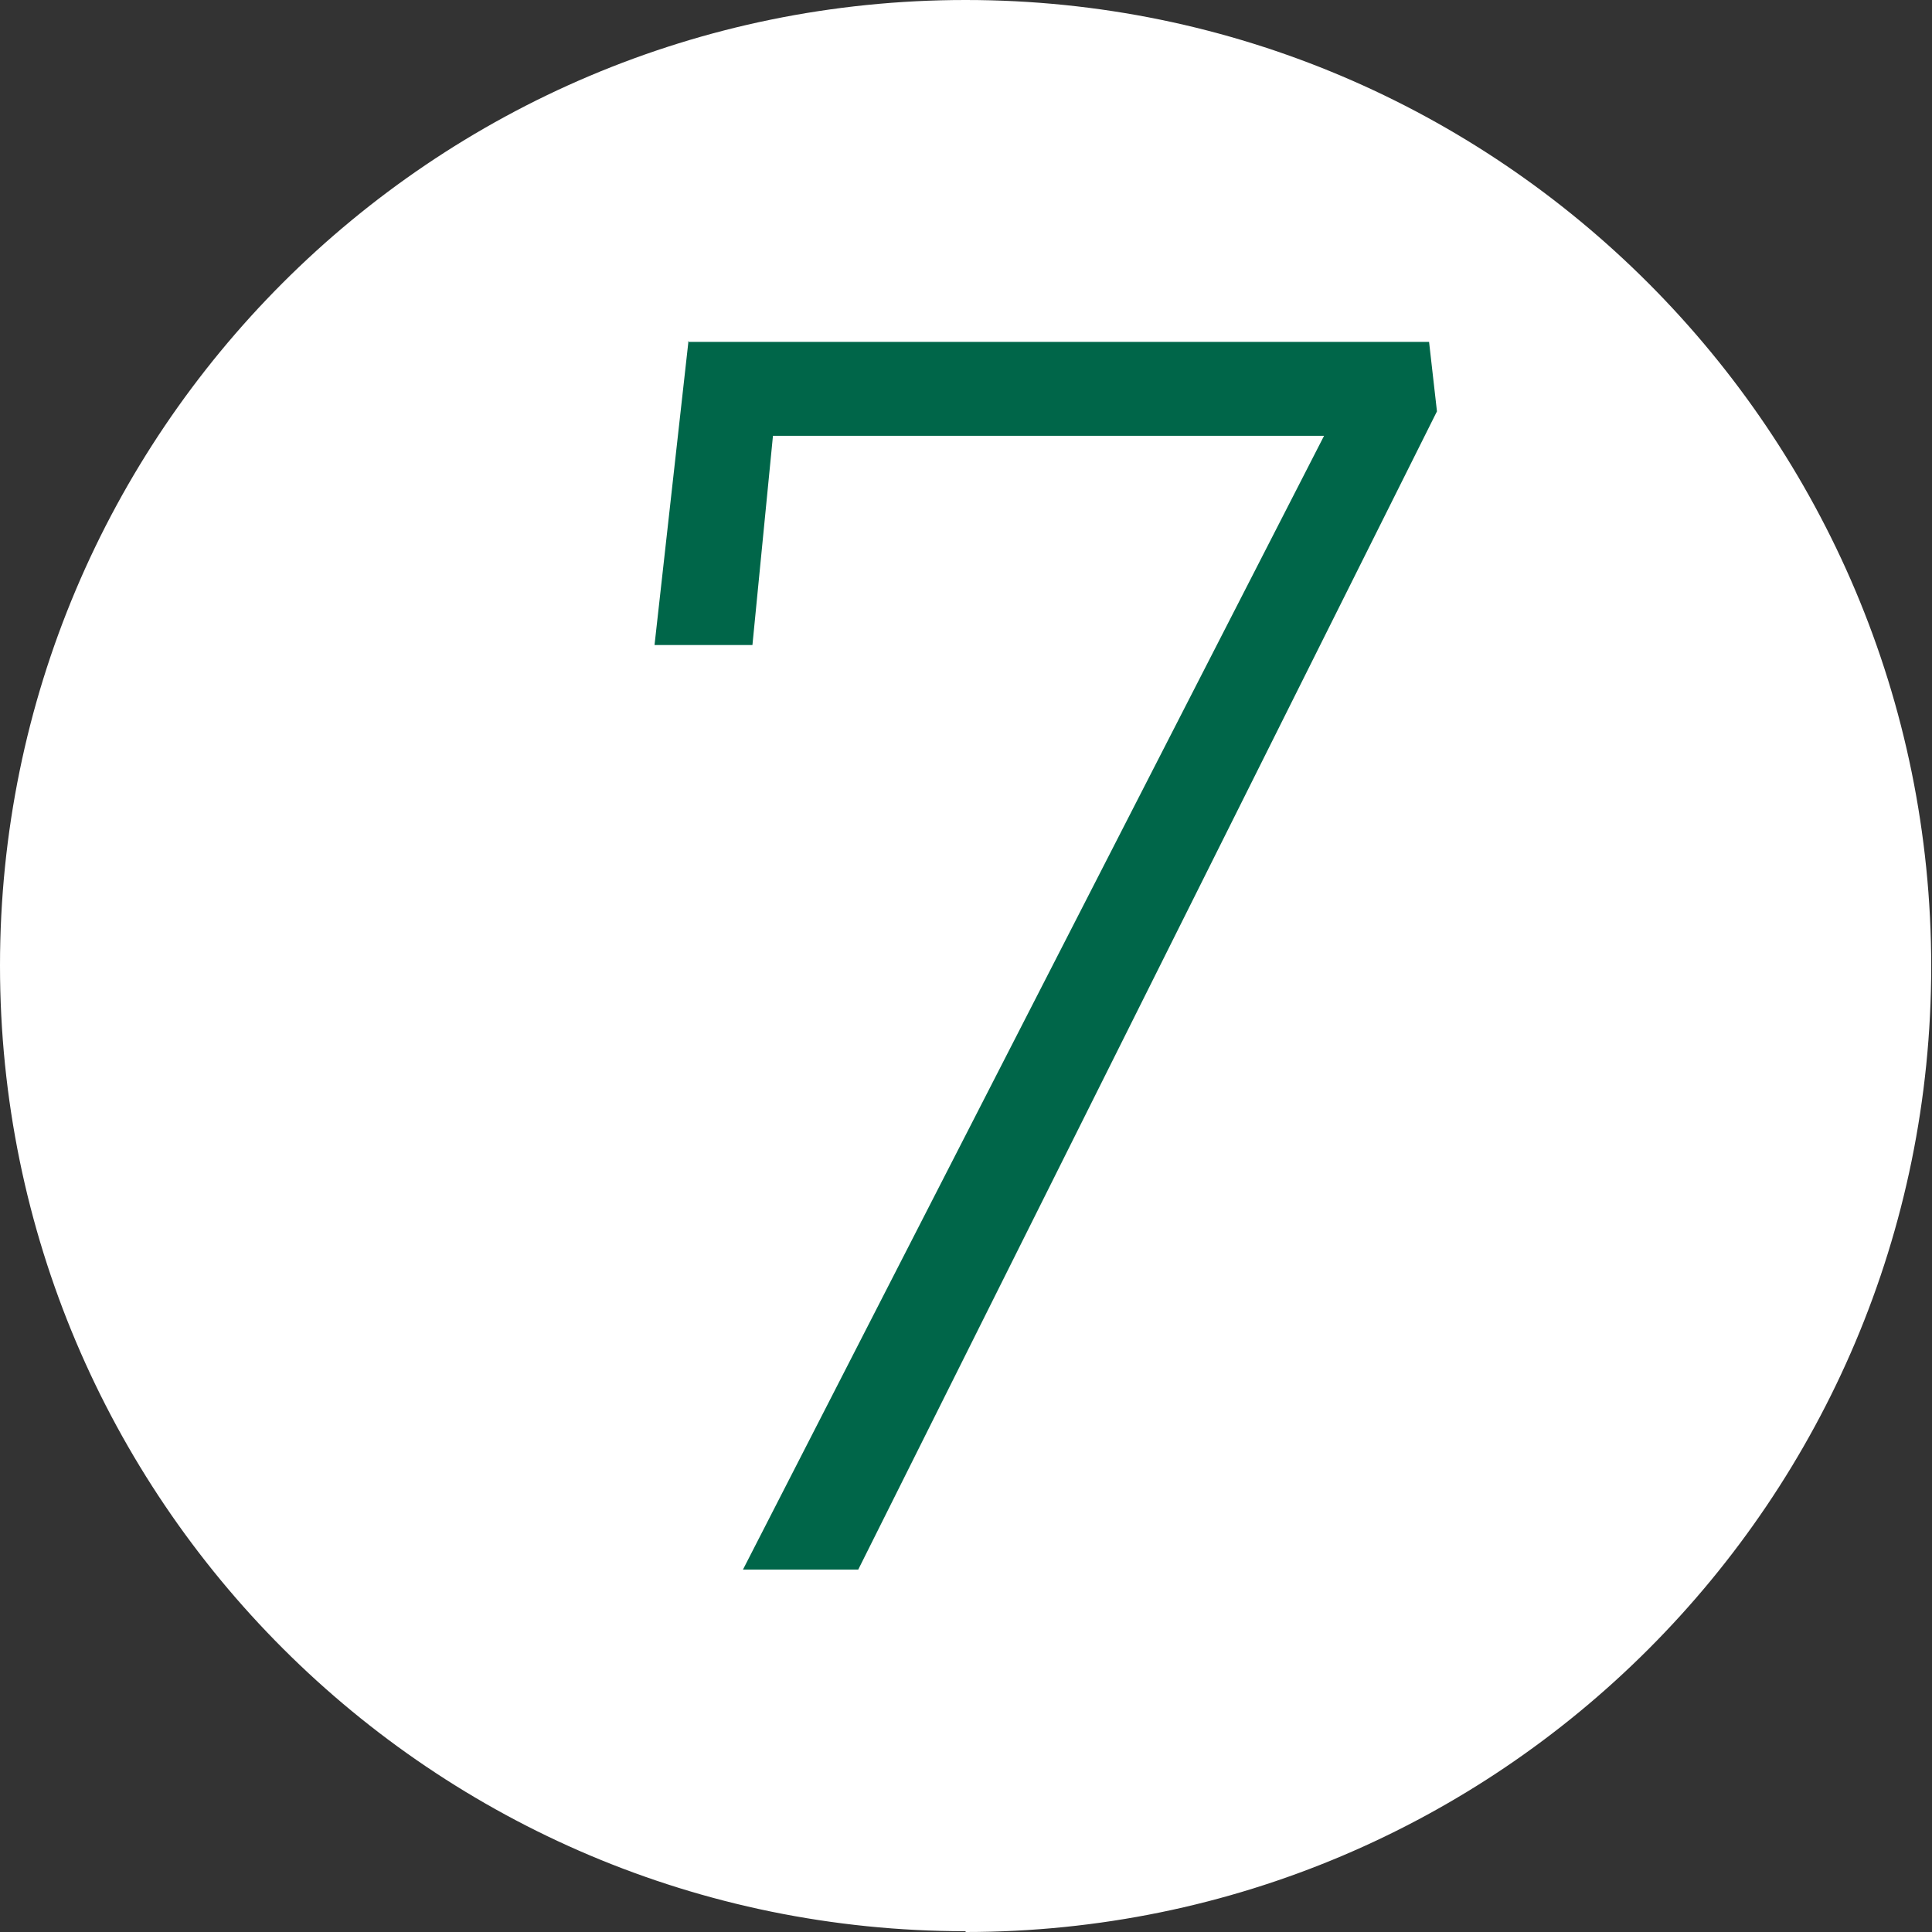
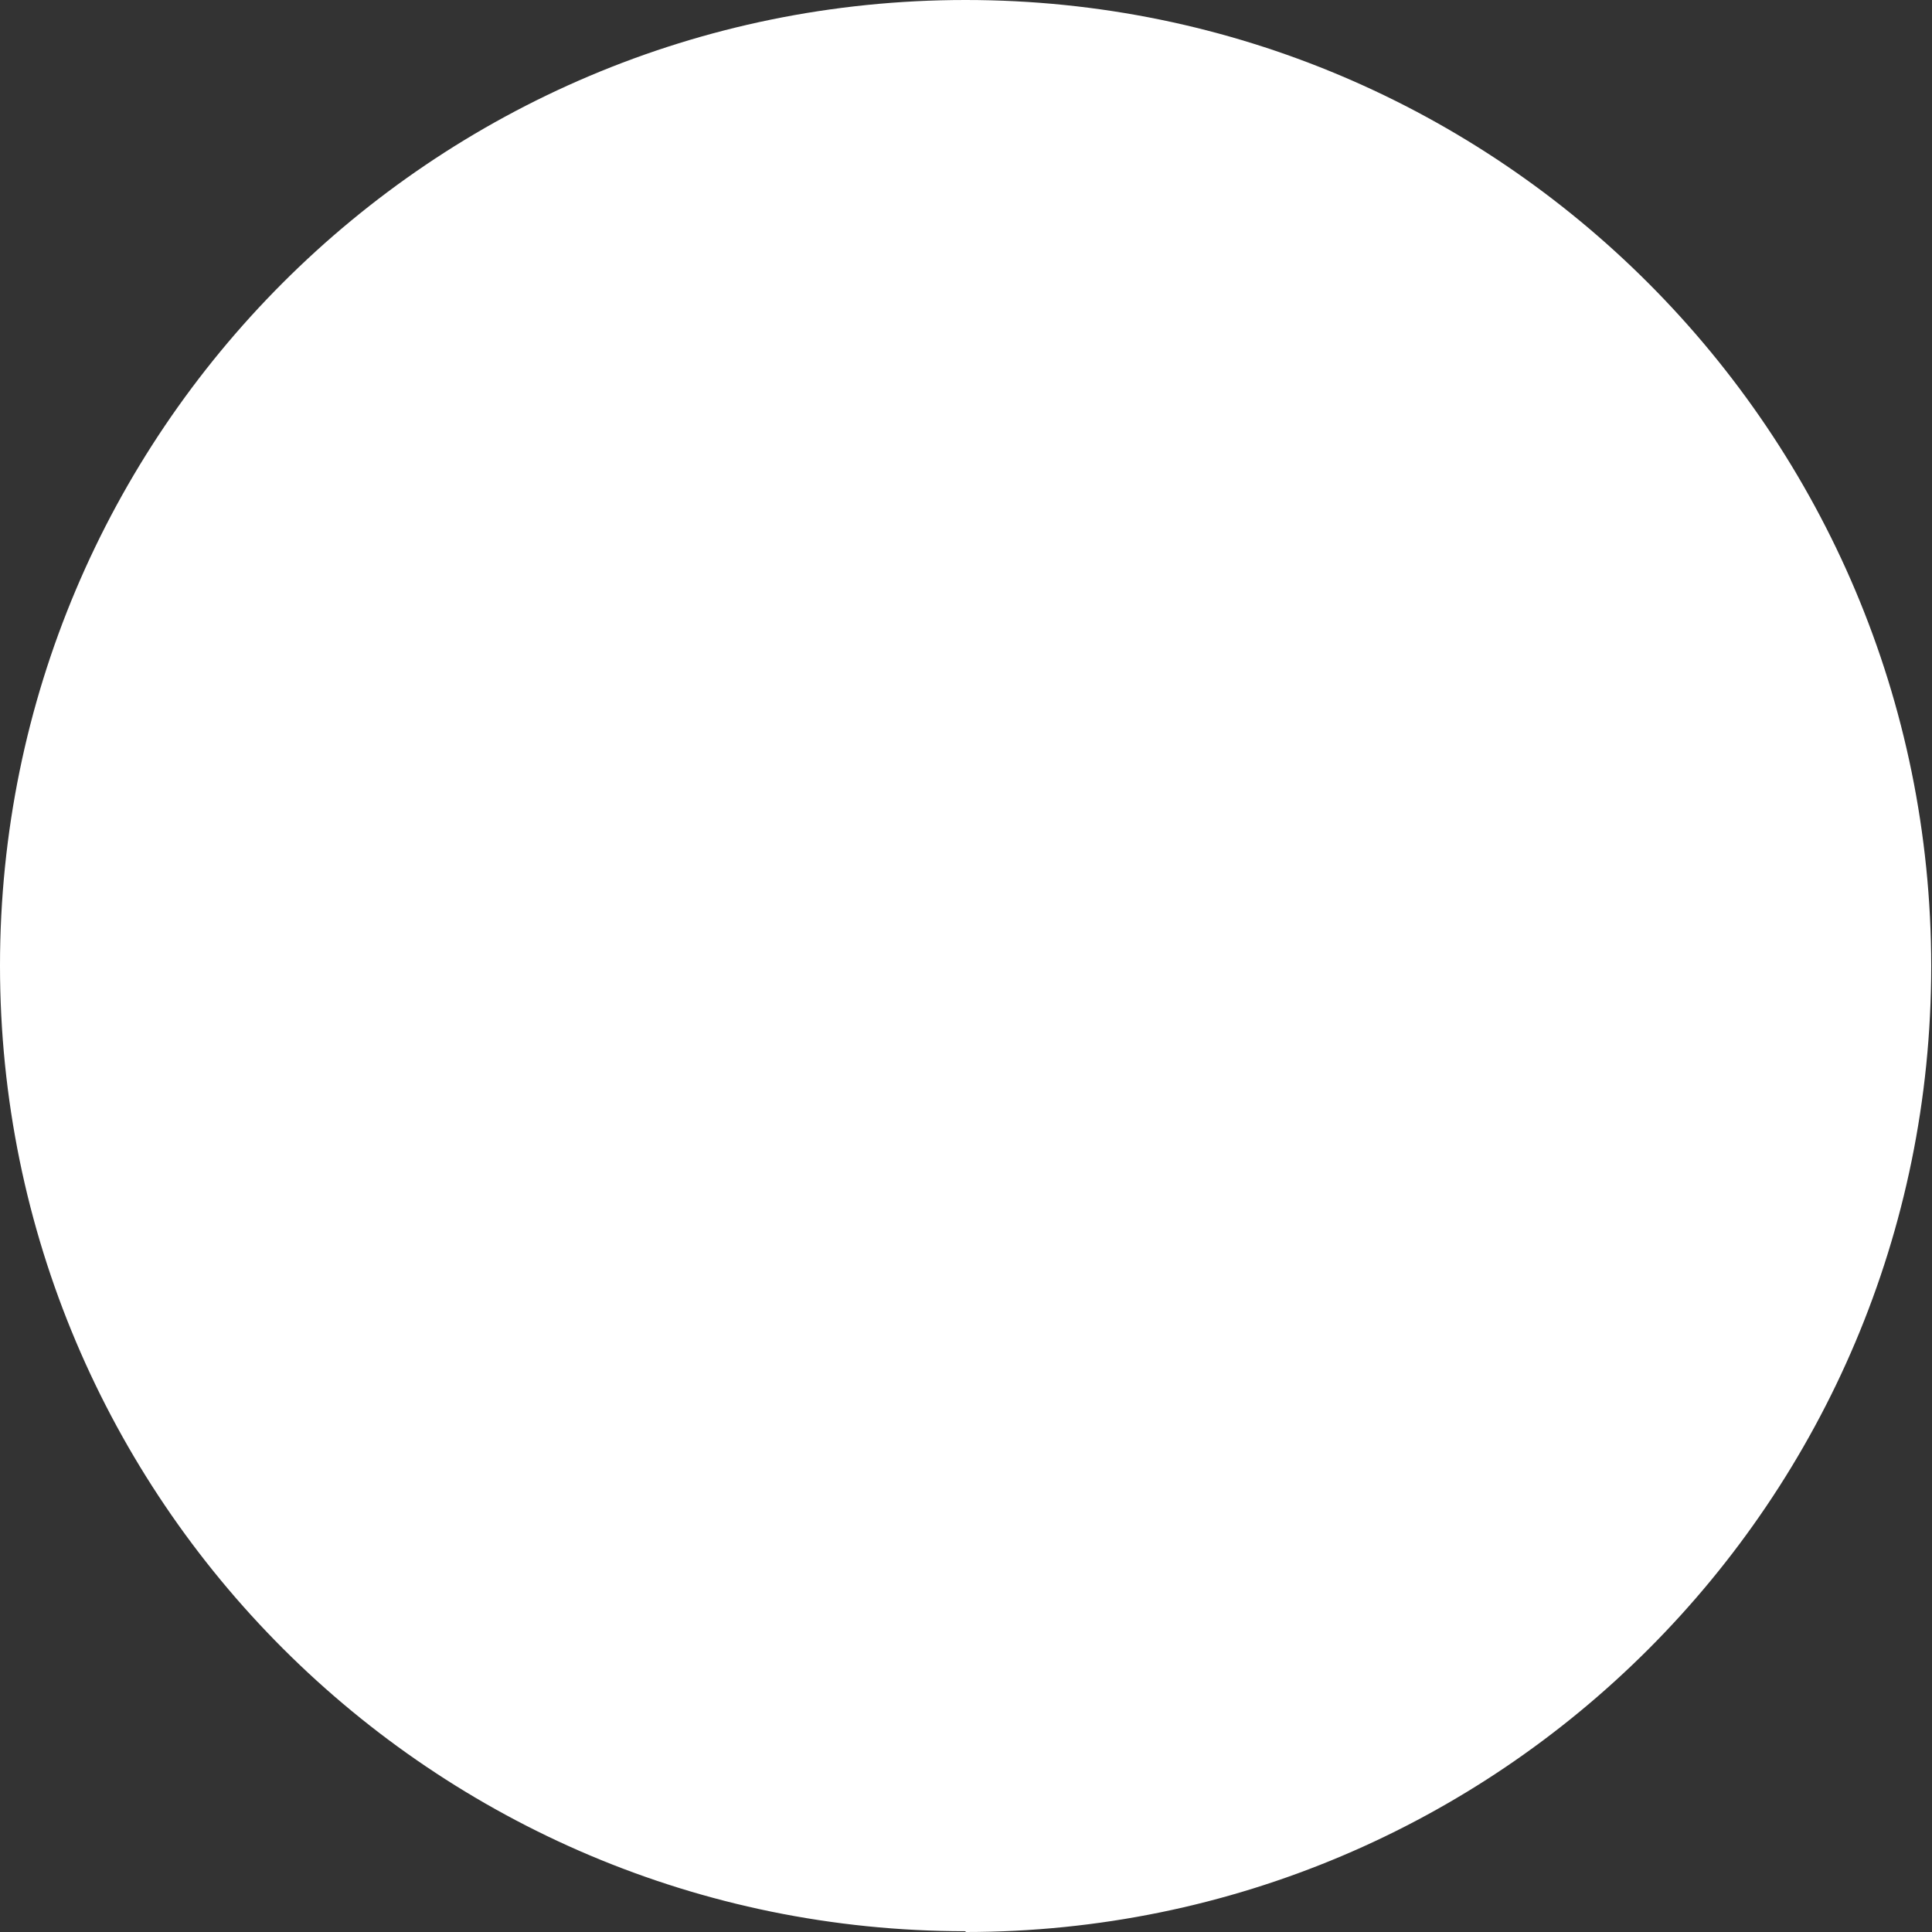
<svg xmlns="http://www.w3.org/2000/svg" id="Laag_2" viewBox="0 0 24.47 24.47" width="24.47" height="24.47" x="0" y="0">
  <rect x="0" y="0" width="24.47" height="24.47" fill="#333333" stroke="none" />
  <defs>
    <style>.cls-1{fill:#006649;}.cls-2{fill:#fff;}</style>
  </defs>
  <g id="Laag_1-2">
    <g>
      <path id="Path_315" class="cls-2" d="M12.23,24.47c6.76,0,12.23-5.48,12.23-12.23S18.99,0,12.23,0,0,5.48,0,12.23c0,0,0,0,0,0,0,6.76,5.48,12.23,12.23,12.23Z" />
-       <path class="cls-1" d="M8.71,4.33h9.39l.1,.88-7.33,14.67h-1.46l7.36-14.36h-6.98l-.26,2.65h-1.24l.43-3.85Z" />
    </g>
  </g>
</svg>